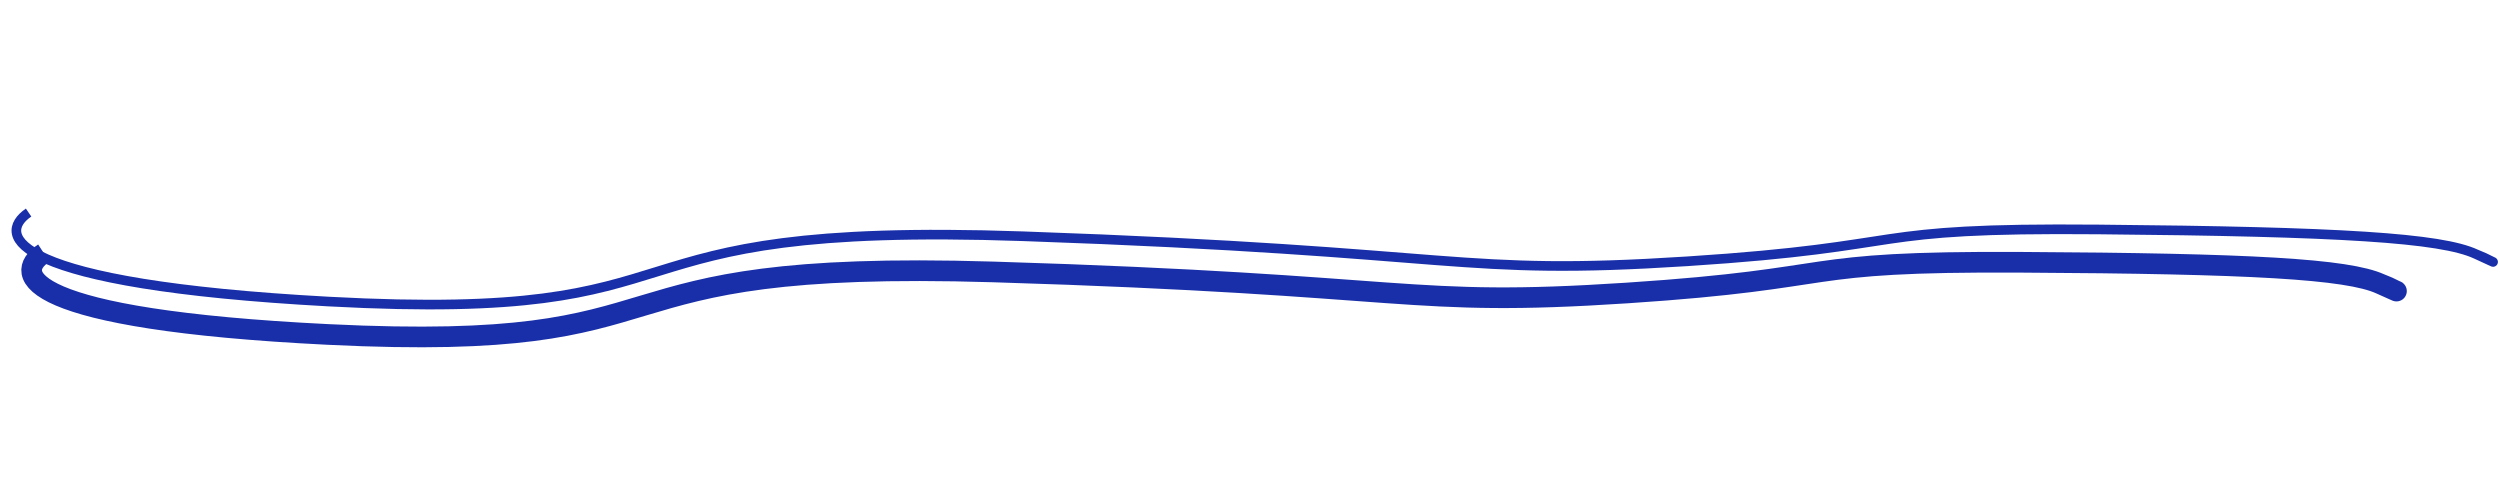
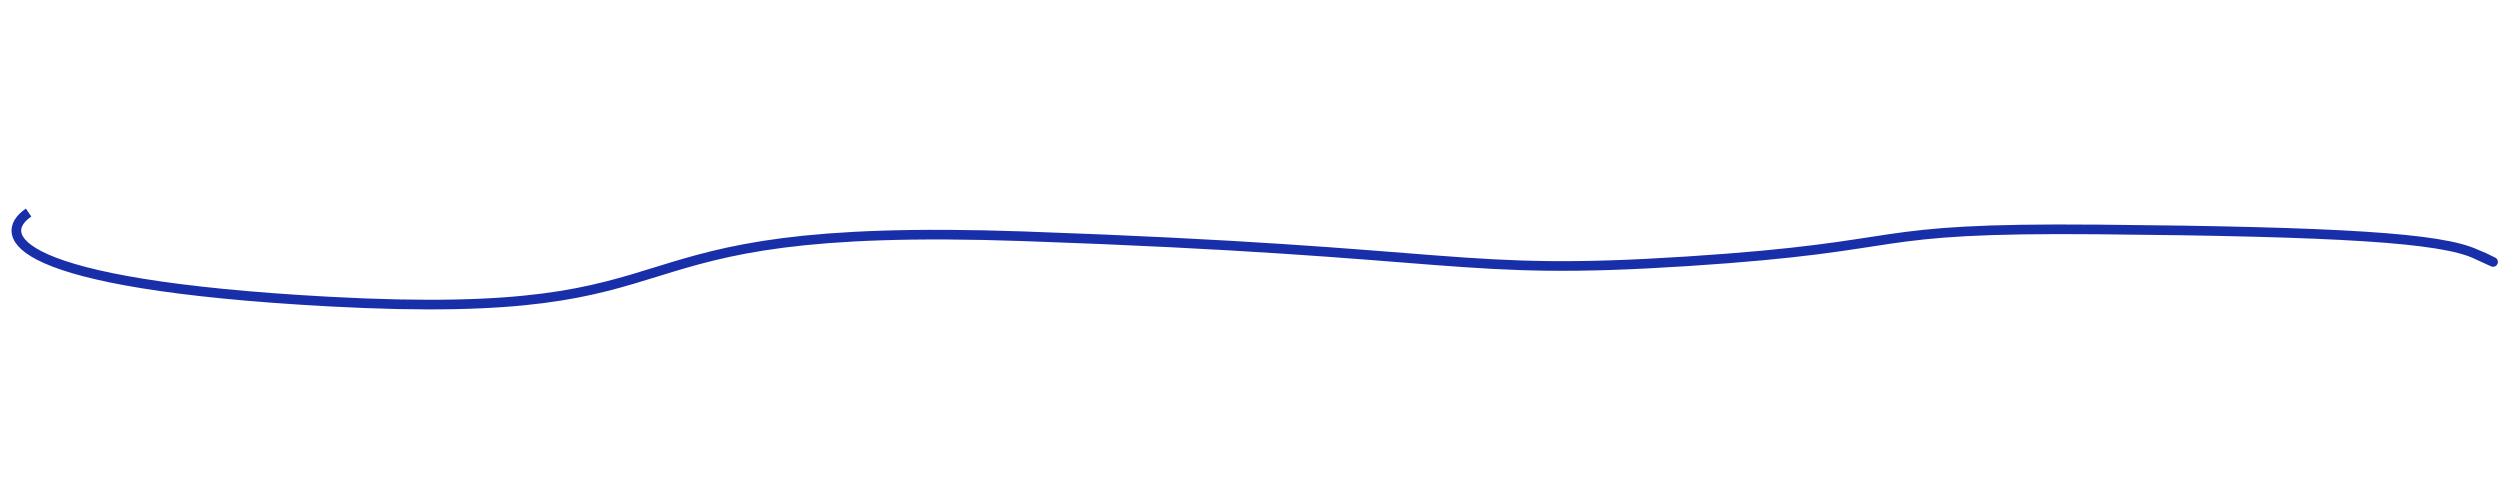
<svg xmlns="http://www.w3.org/2000/svg" width="3372" height="671" viewBox="0 0 3372 671" fill="none">
-   <path d="M59.053 341.424C15.747 369.562 31.865 430.898 442.778 451.138C956.418 476.438 765.395 349.31 1339.63 366.776C1913.86 384.243 1893.77 414.939 2194.49 395.187C2495.21 375.435 2414.3 352.106 2725.64 353.76C3036.97 355.414 3165.99 362.838 3210.42 382.842M3210.42 382.842C3245.96 398.845 3232.28 392.402 3221 387.181L3210.42 382.842Z" stroke="#192FA9" stroke-width="27.87" />
-   <path d="M38.564 286.691C-5.947 316.981 12.741 383.399 443.583 406.754C982.136 435.948 778.371 297.725 1380.13 318.658C1981.9 339.592 1961.78 372.731 2276.06 352.426C2590.34 332.122 2504.93 306.595 2830.97 309.487C3157 312.38 3292.31 320.87 3339.41 342.67M3339.41 342.67C3377.1 360.111 3362.59 353.092 3350.63 347.402L3339.41 342.67Z" stroke="#192FA9" stroke-width="13.006" />
+   <path d="M38.564 286.691C-5.947 316.981 12.741 383.399 443.583 406.754C982.136 435.948 778.371 297.725 1380.13 318.658C1981.9 339.592 1961.78 372.731 2276.06 352.426C2590.34 332.122 2504.93 306.595 2830.97 309.487C3157 312.38 3292.31 320.87 3339.41 342.67M3339.41 342.67C3377.1 360.111 3362.59 353.092 3350.63 347.402Z" stroke="#192FA9" stroke-width="13.006" />
</svg>